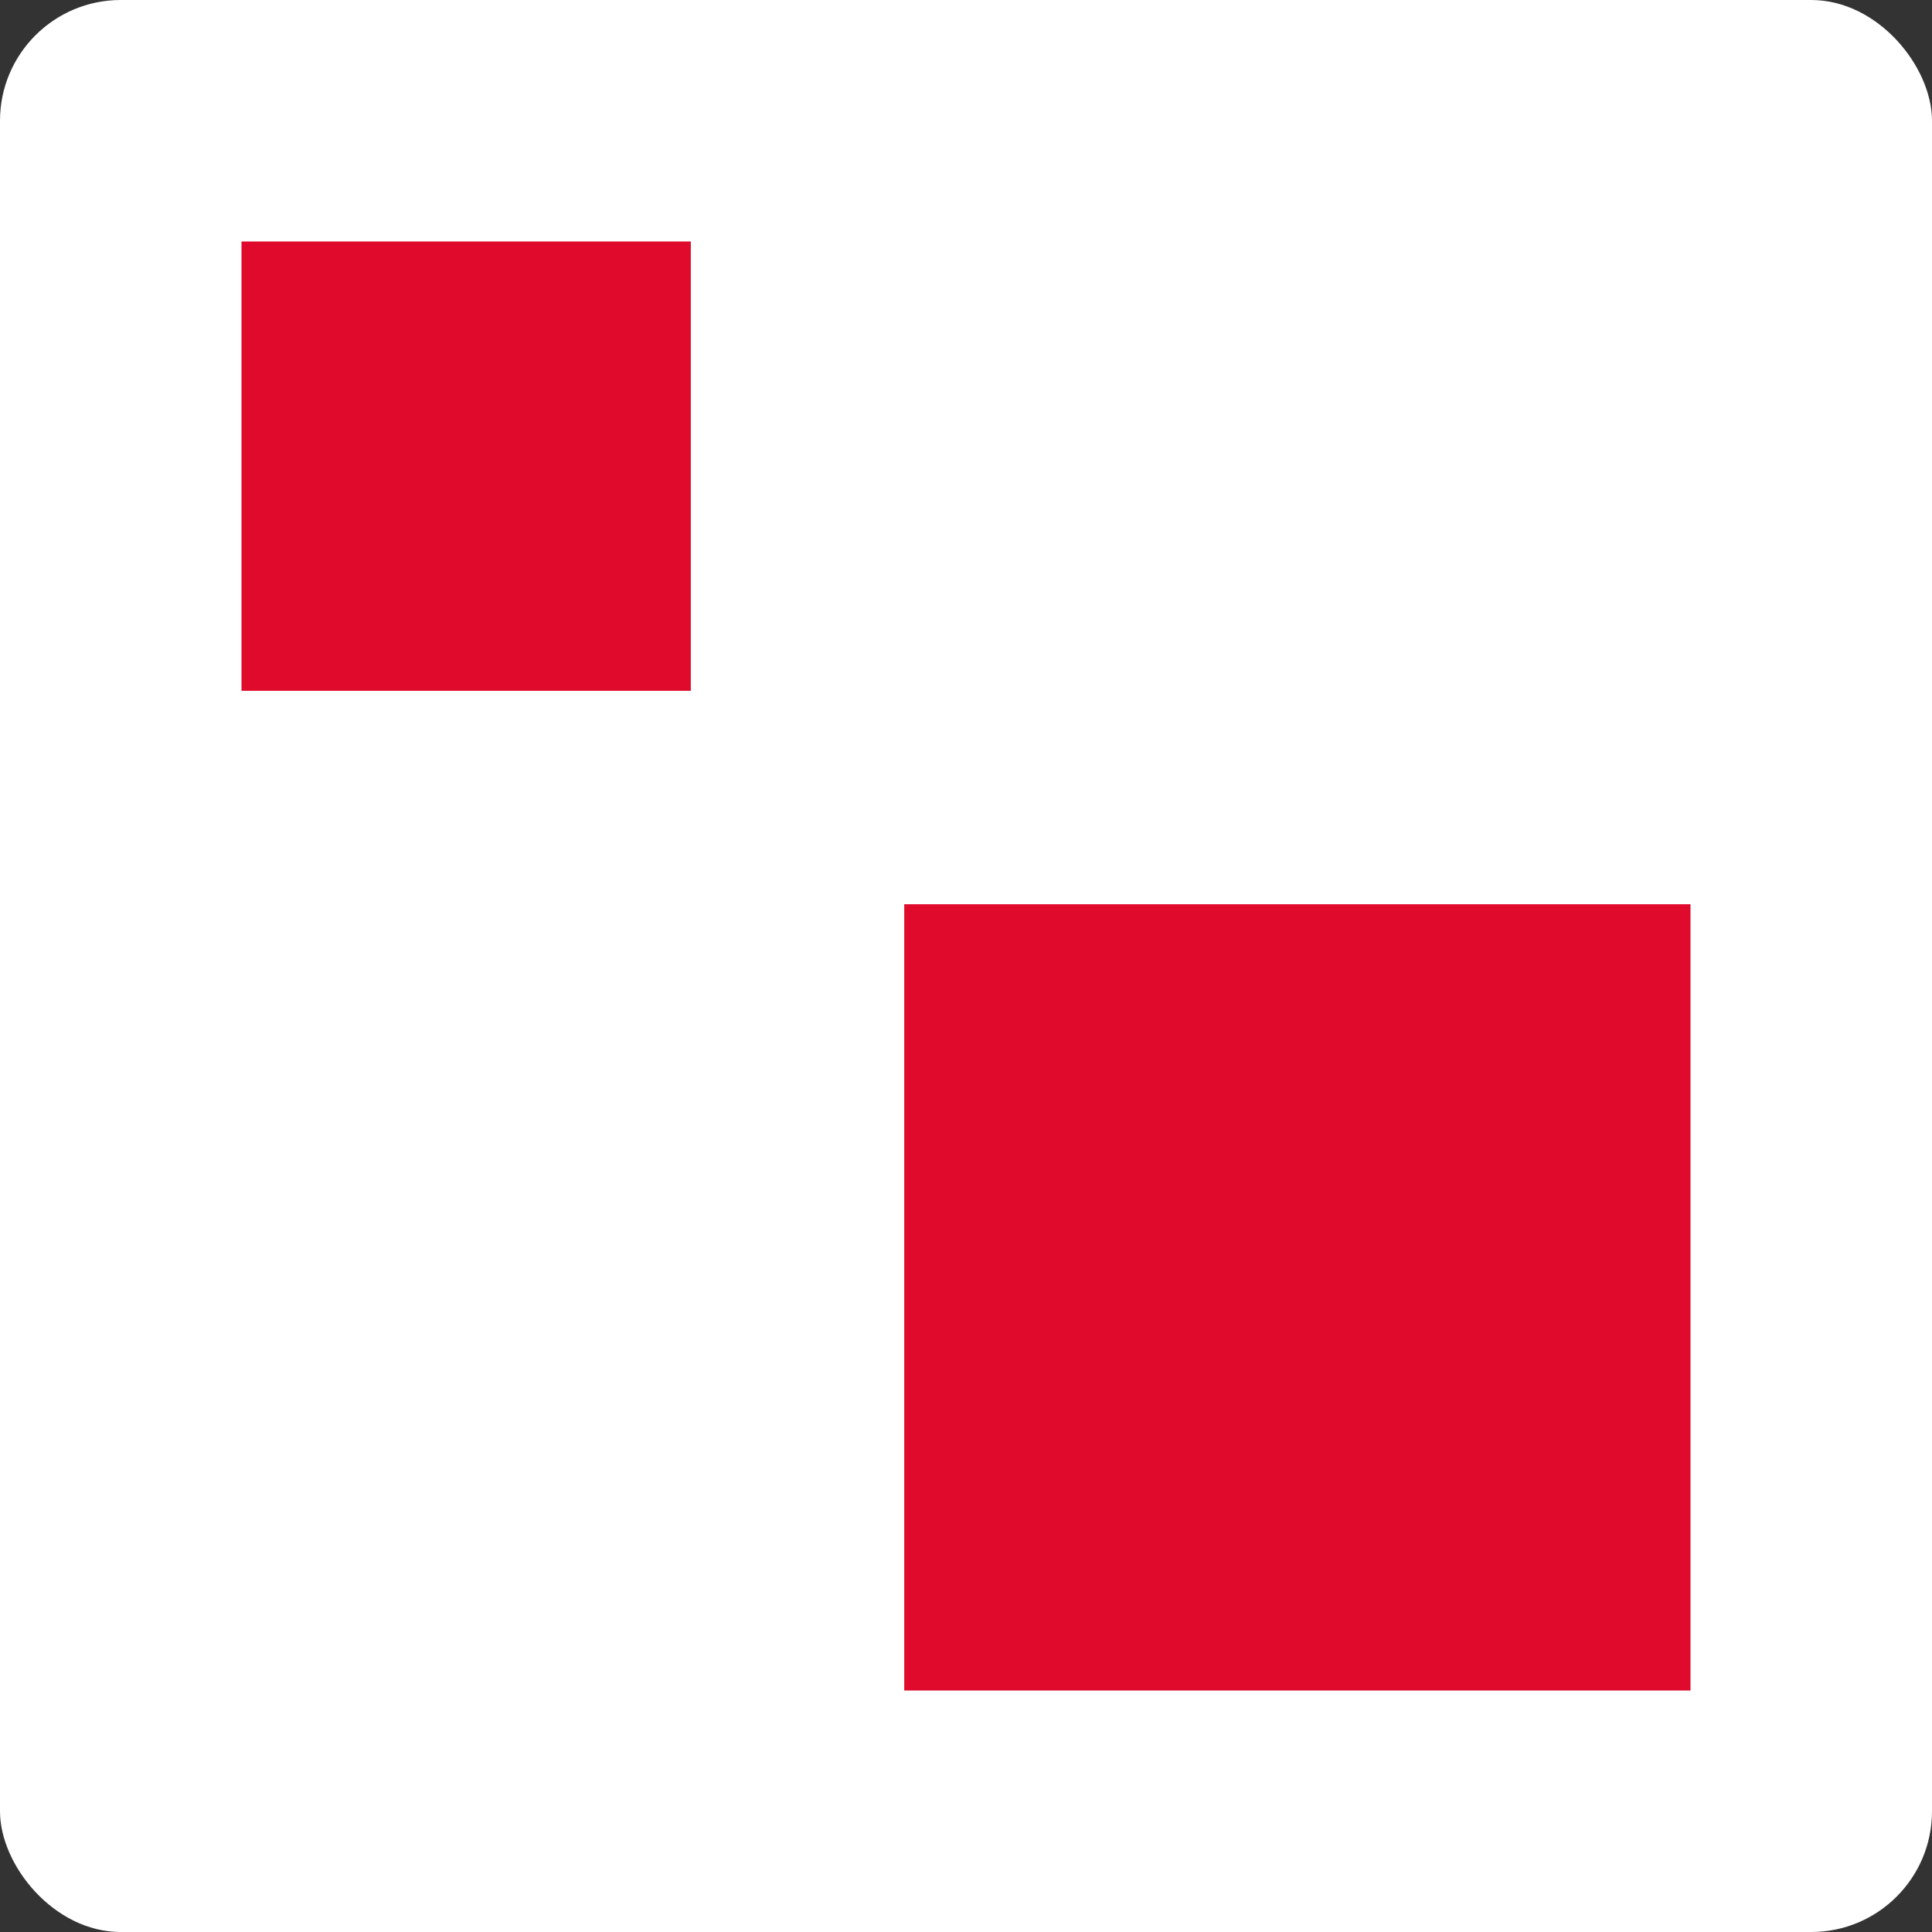
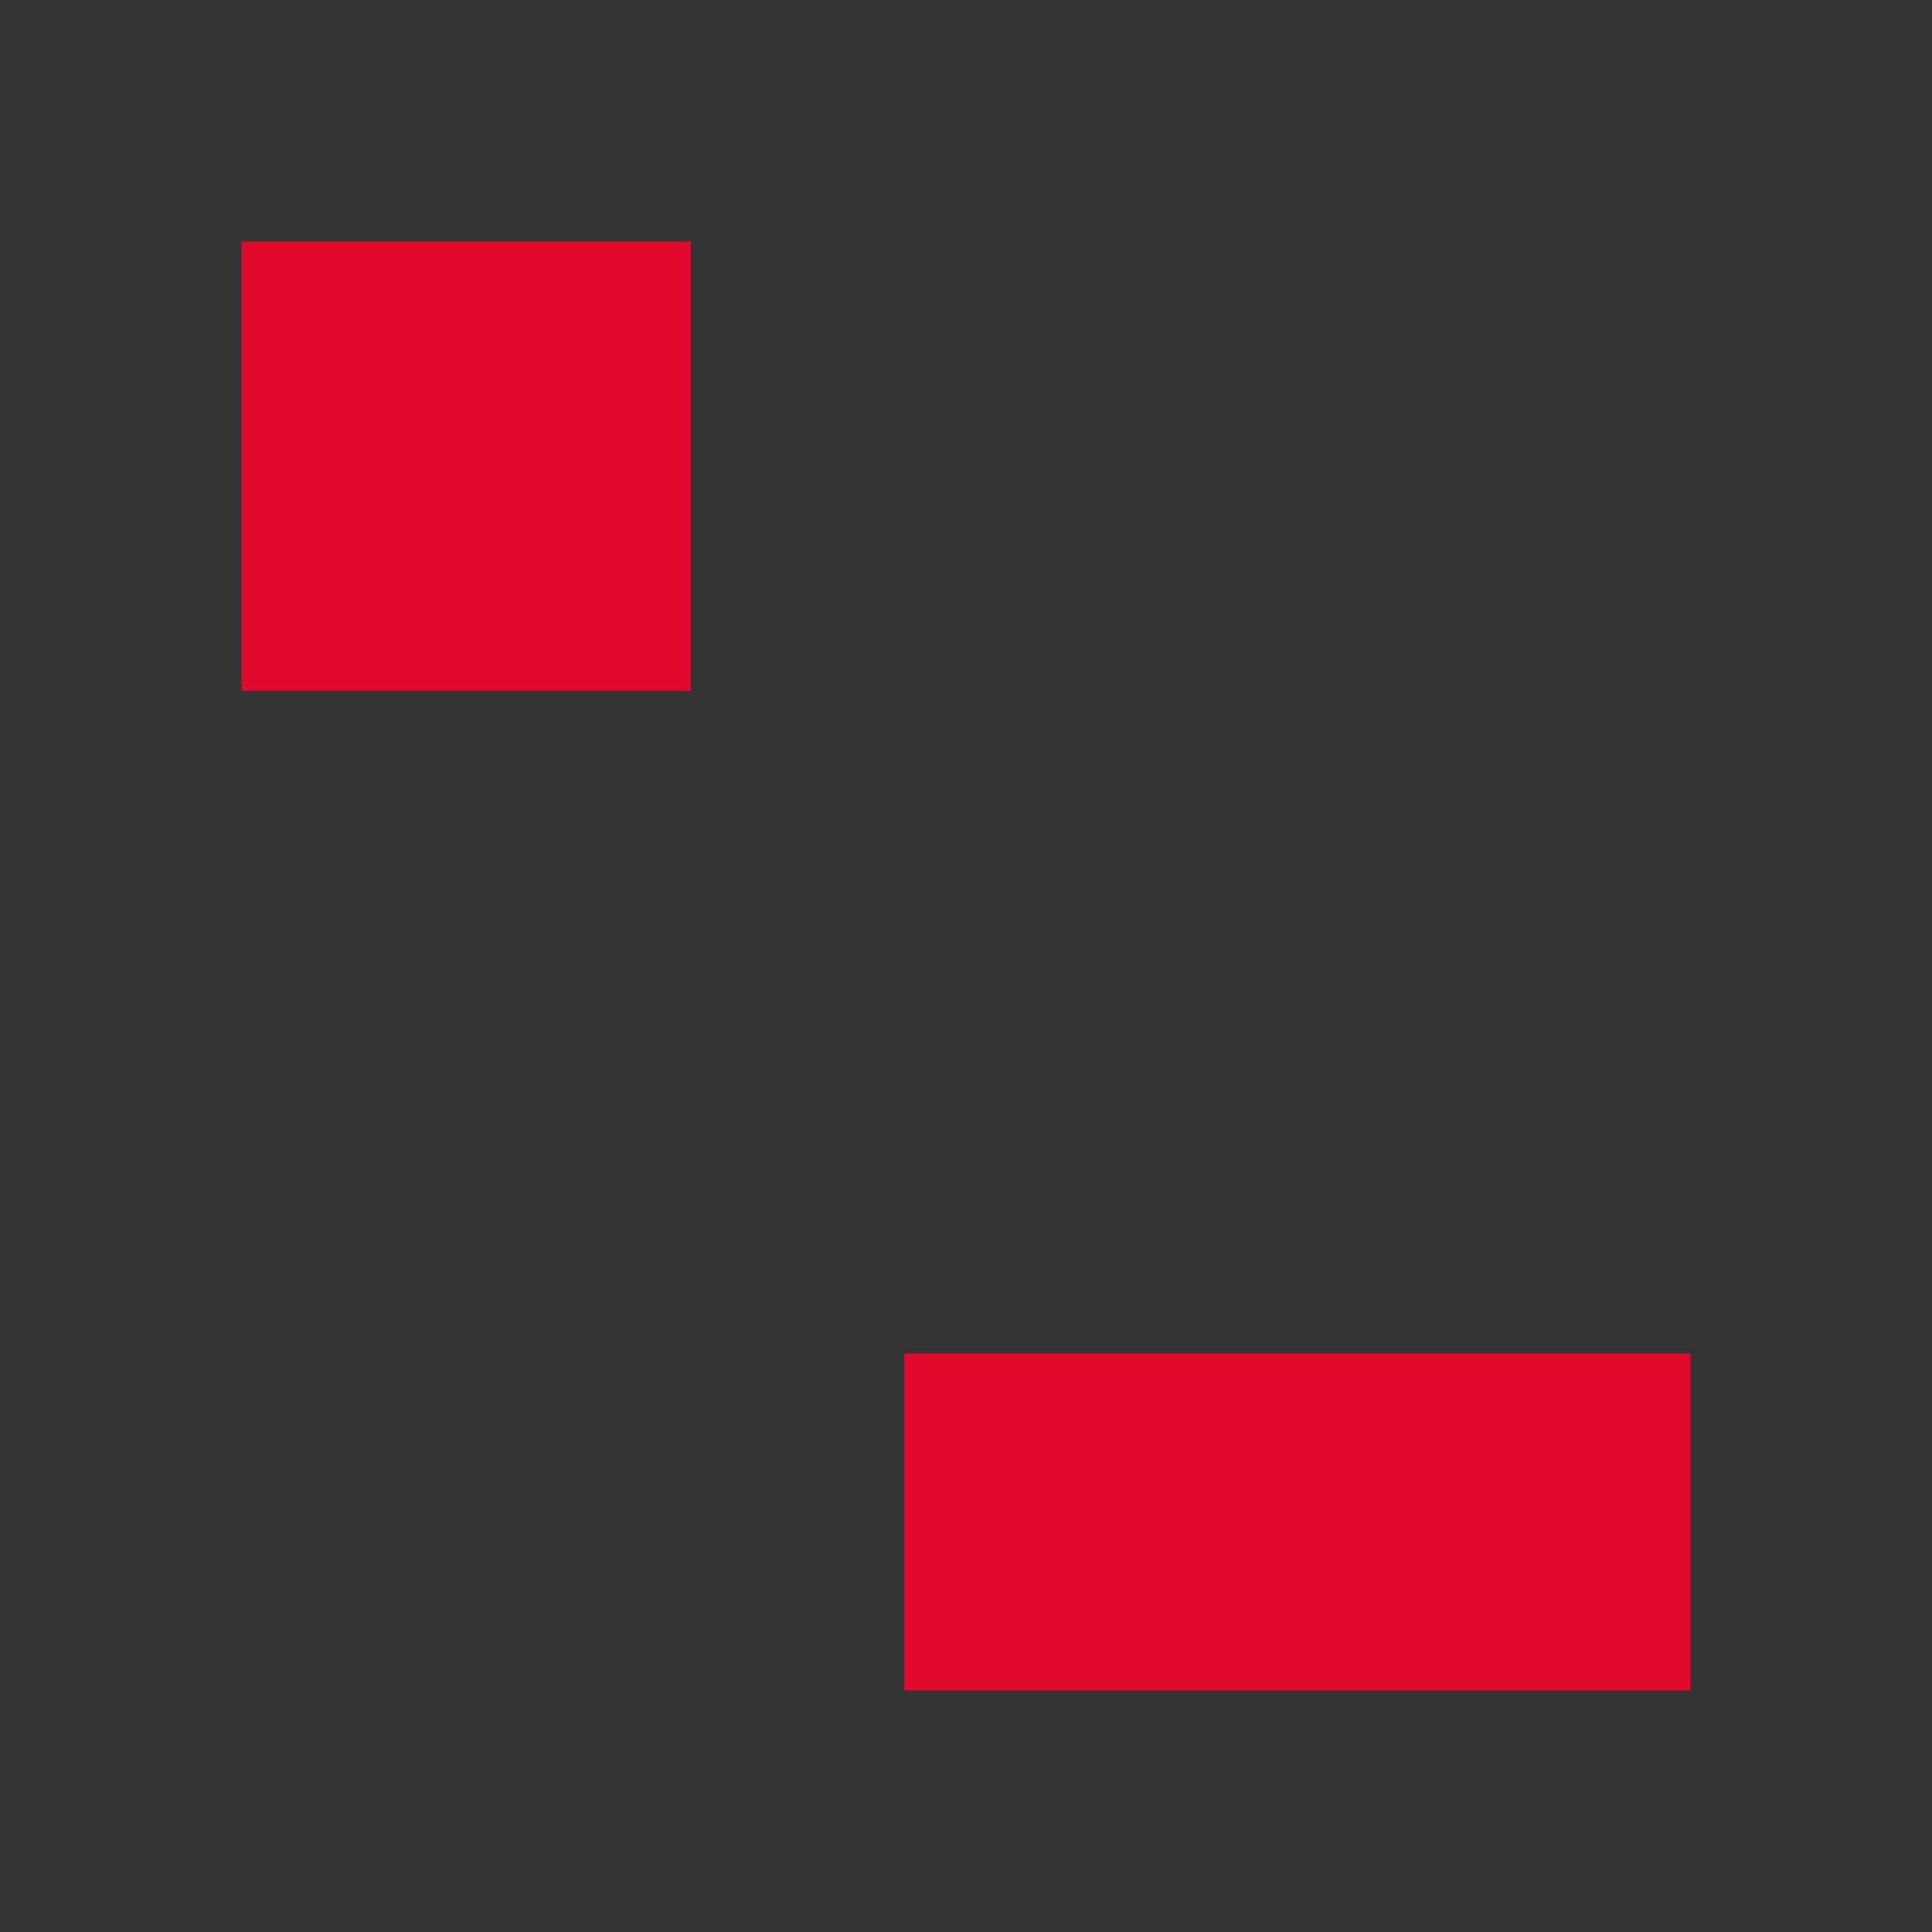
<svg xmlns="http://www.w3.org/2000/svg" width="32" height="32" fill="none">
  <rect width="100%" height="100%" fill="#333333" stroke="none" />
-   <rect width="32" height="32" rx="2" fill="#fff" />
-   <path fill="#E00A2C" d="M4 4h7.442v7.442H4zm10.977 10.977H28V28H14.977z" />
+   <path fill="#E00A2C" d="M4 4h7.442v7.442H4m10.977 10.977H28V28H14.977z" />
</svg>